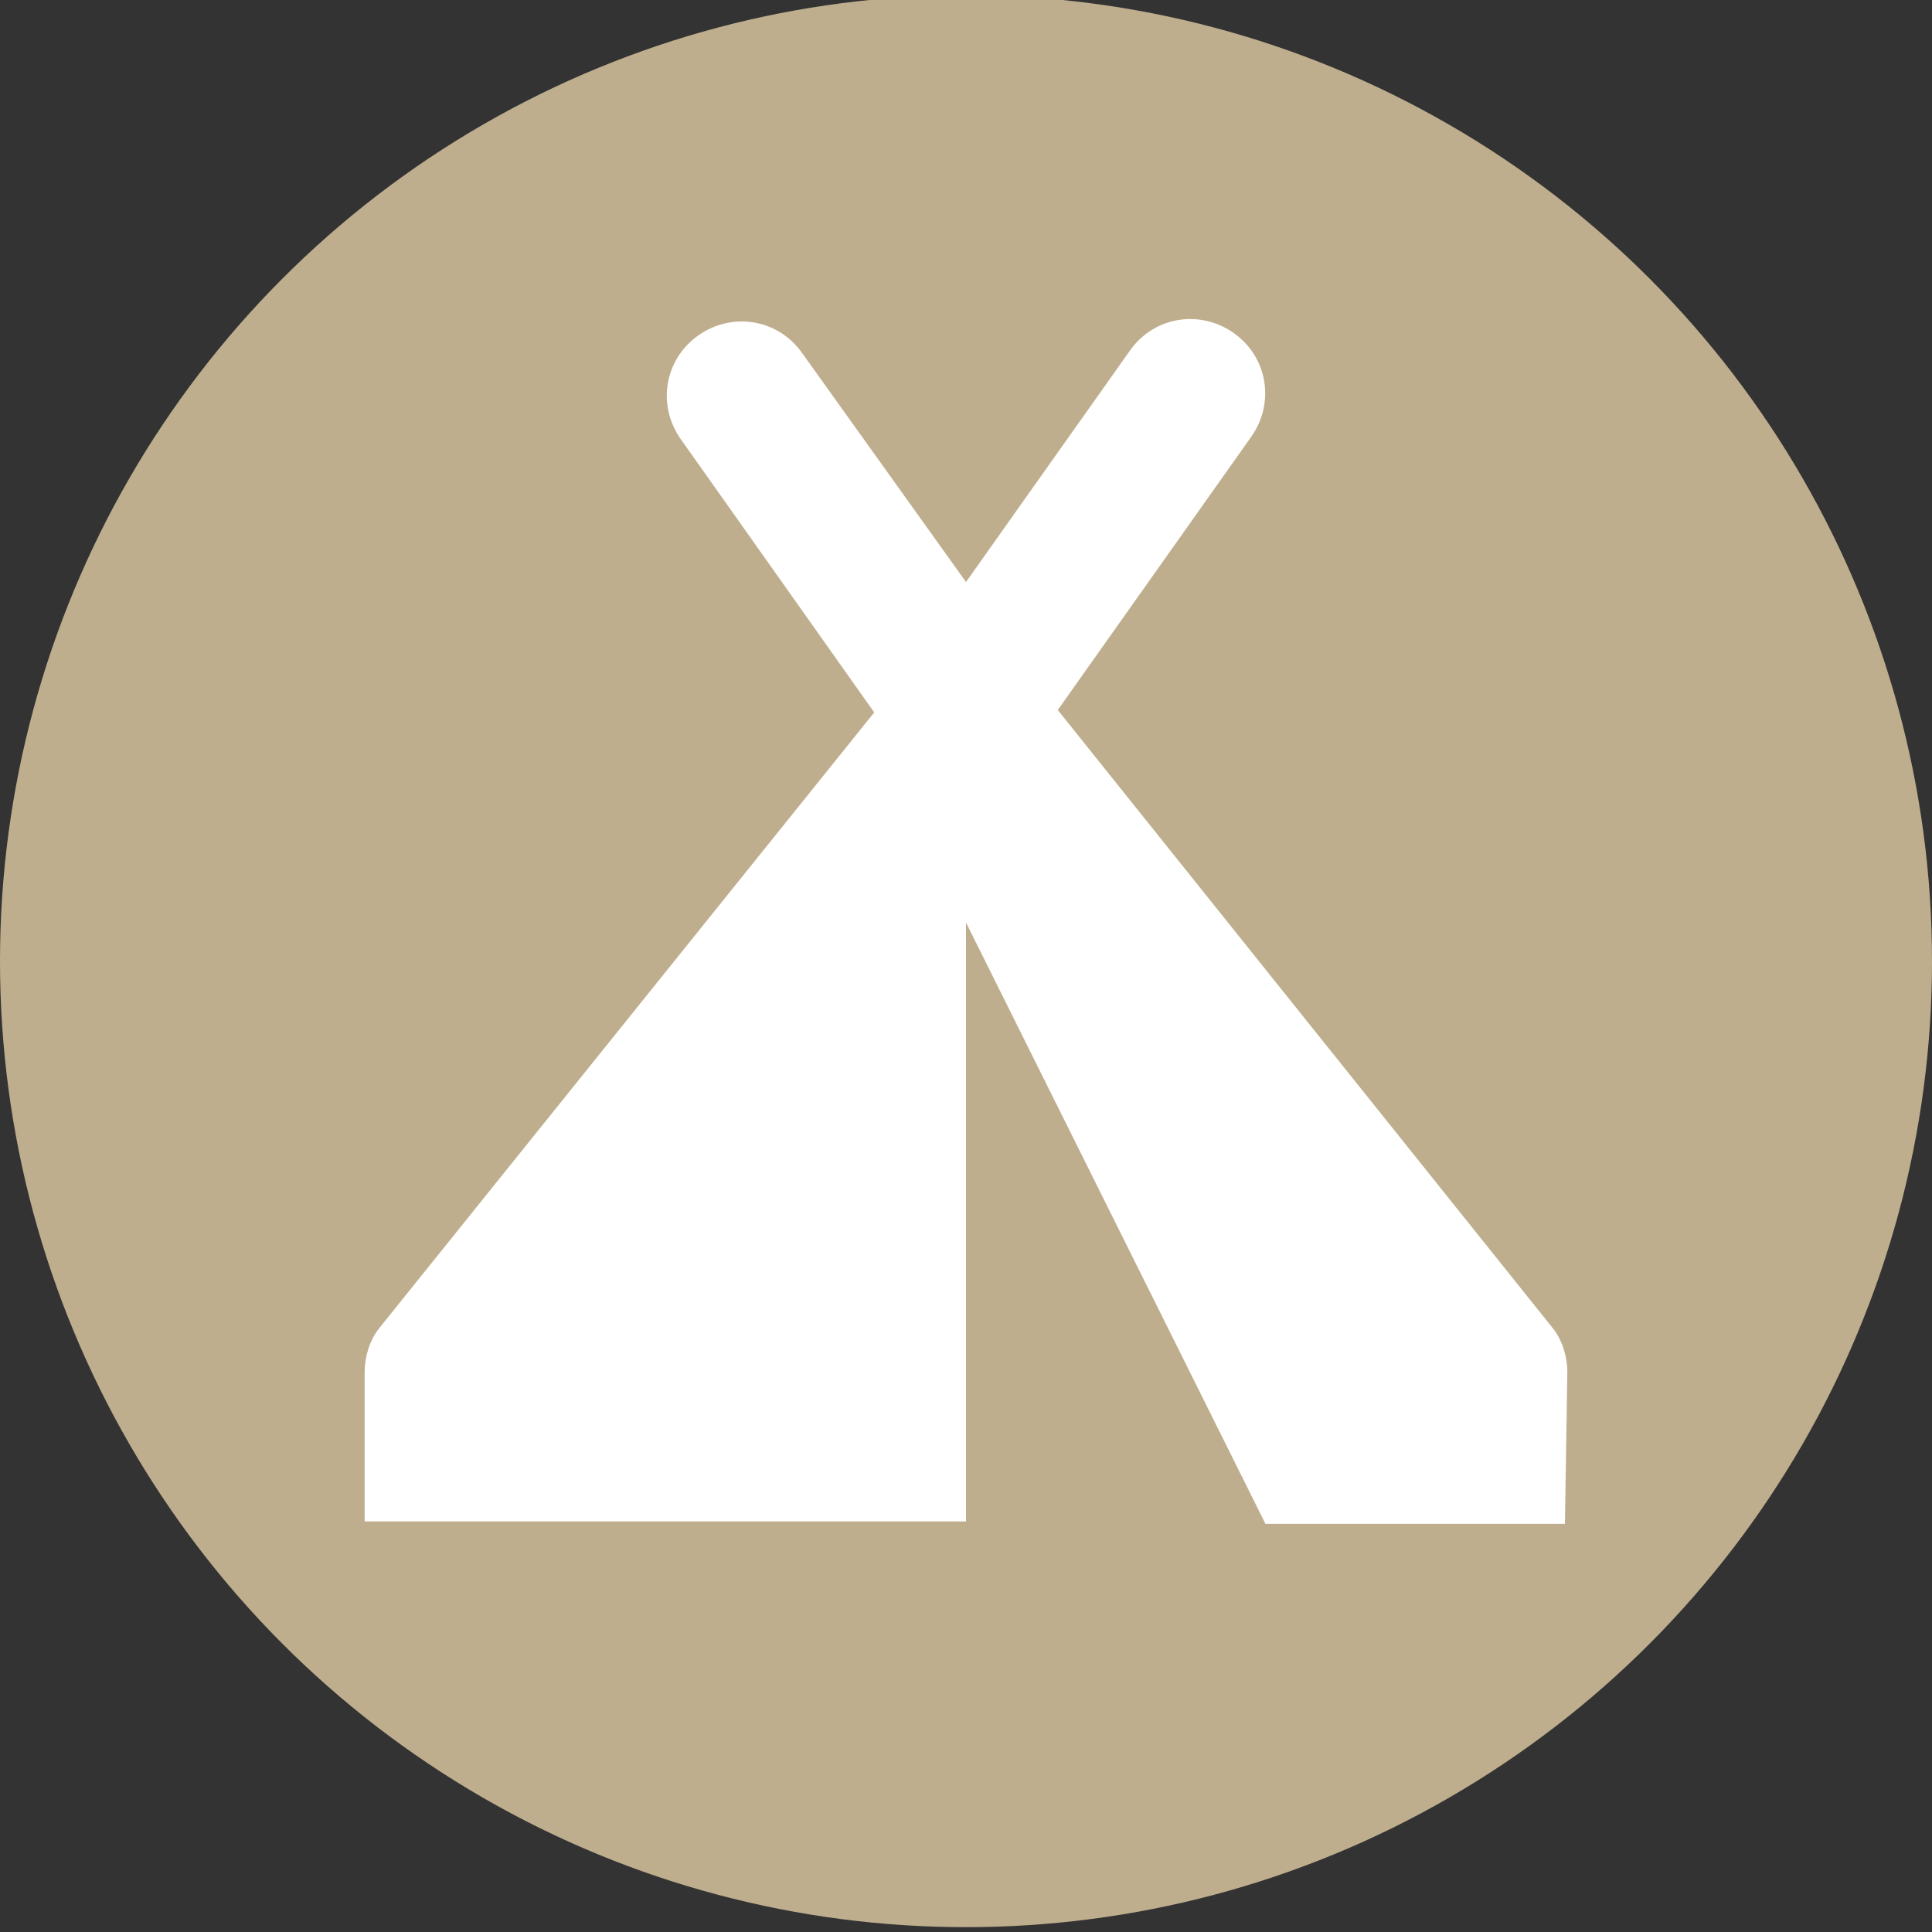
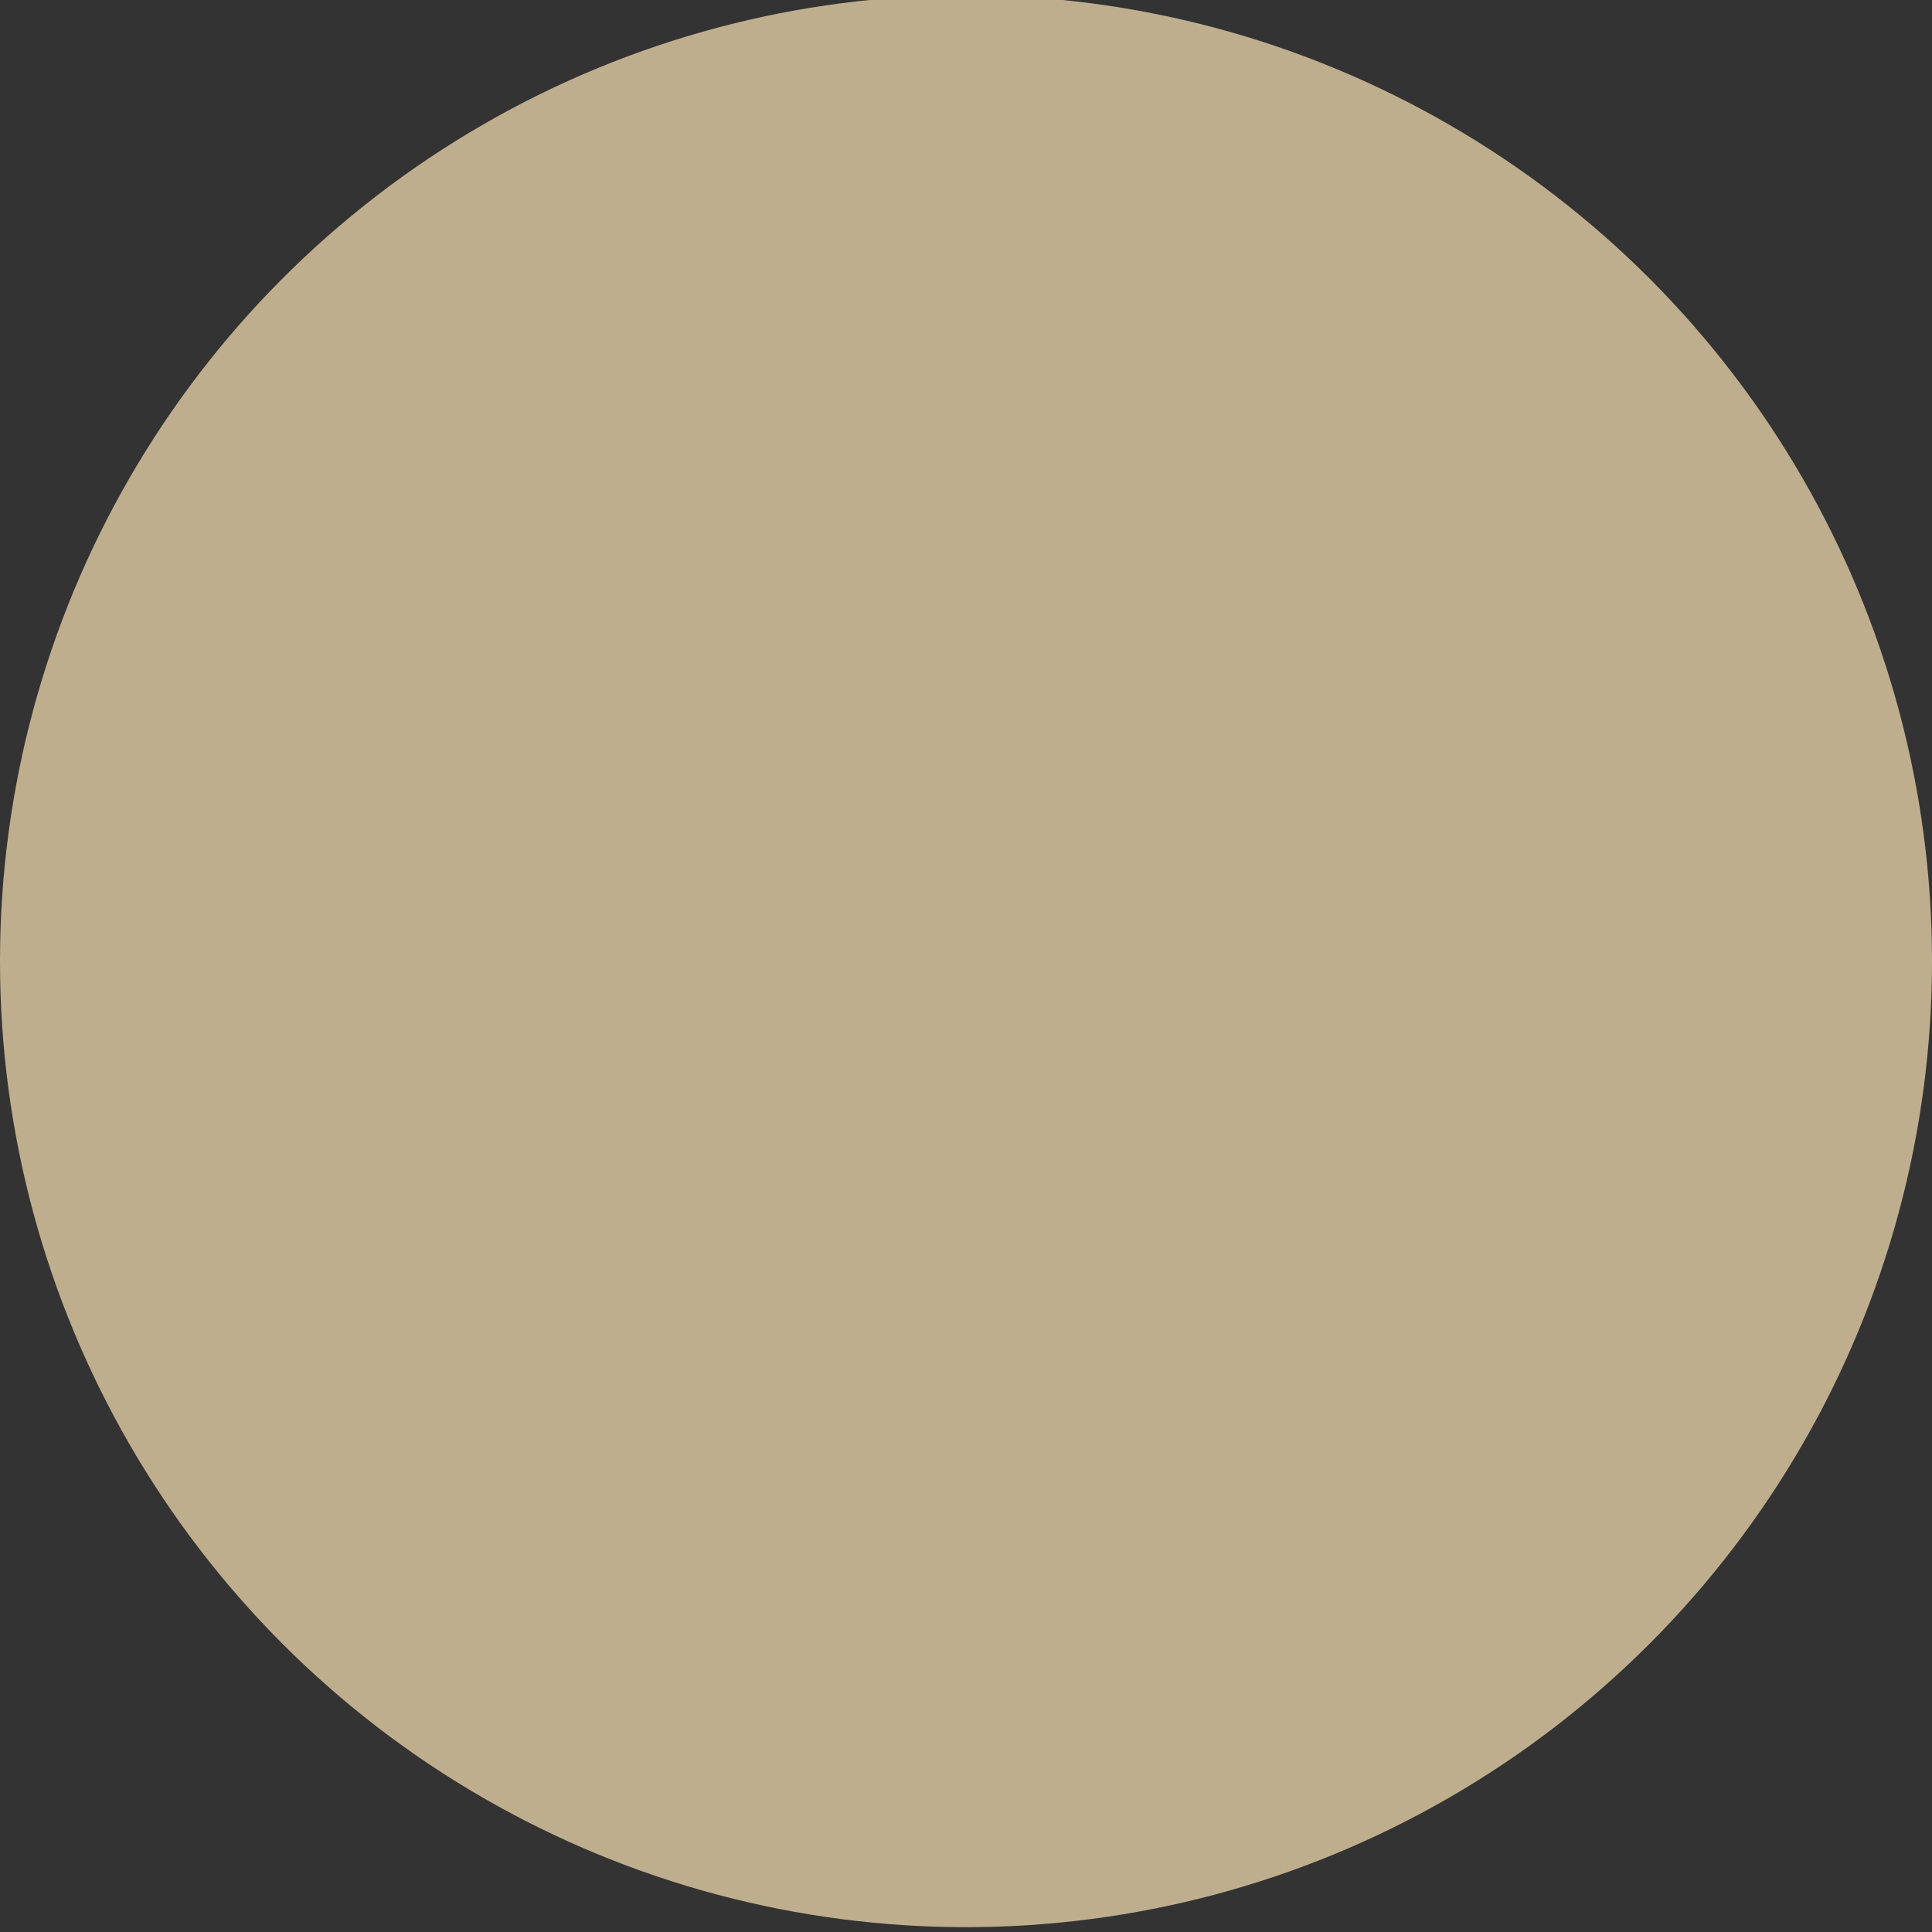
<svg xmlns="http://www.w3.org/2000/svg" version="1.1" id="tent" x="0px" y="0px" viewBox="0 0 80 80" xml:space="preserve" class="style0">
  <rect x="0" y="0" width="80" height="80" fill="#333333" stroke="none" />
  <style>.style0{enable-background:	new 0 0 80 80;}</style>
  <style type="text/css">.st0{fill:#BFAE8E;}.st1{fill:#FFFFFF;}</style>
  <g>
    <circle class="st0" cx="40" cy="39.8" r="40" />
    <g>
-       <path class="st1" d="M64.9 56.8c0-0.6-0.2-1.3-0.6-1.8L43.8 29.4l8-11.3c1-1.4 0.7-3.3-0.7-4.3c-1.4-1-3.3-0.7-4.3 0.7L40 24.1 l-6.8-9.5c-1-1.4-2.9-1.7-4.3-0.7c-1.4 1-1.7 2.9-0.7 4.3l8 11.3L15.7 55c-0.4 0.5-0.6 1.2-0.6 1.8l0 0v6.2H40V38.2l12.4 24.9 h12.4L64.9 56.8L64.9 56.8L64.9 56.8z" />
-     </g>
+       </g>
  </g>
</svg>